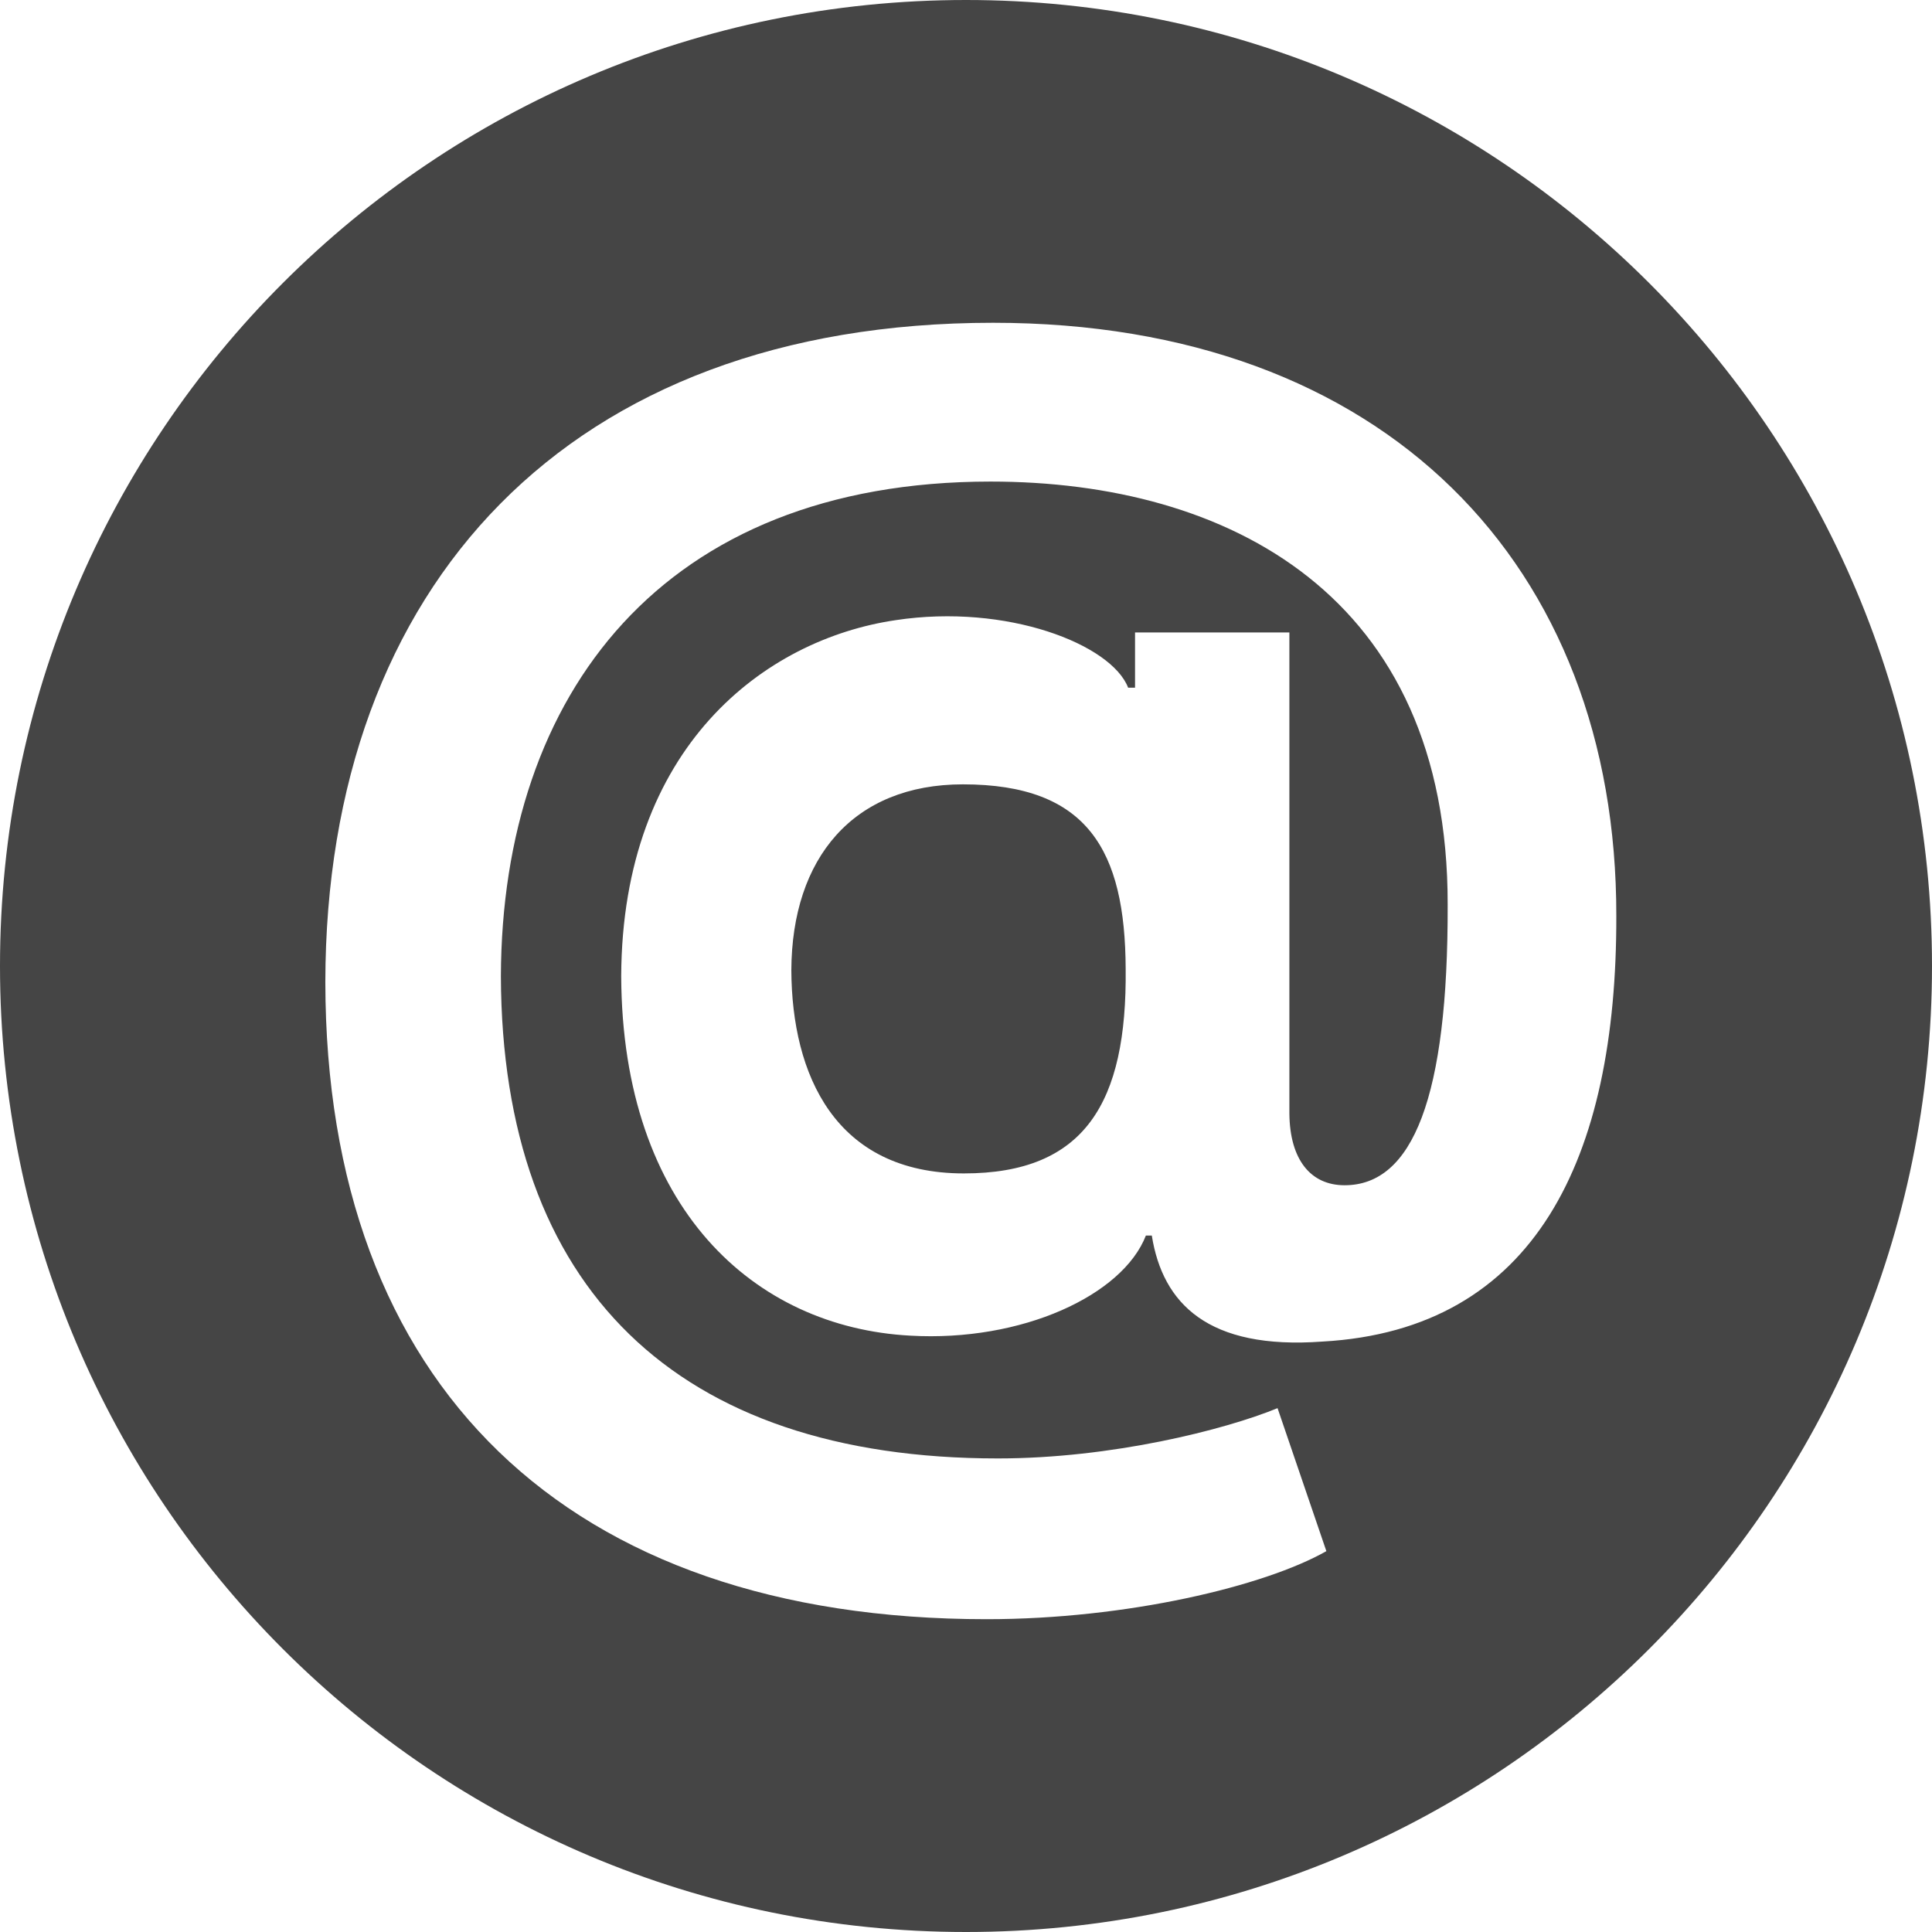
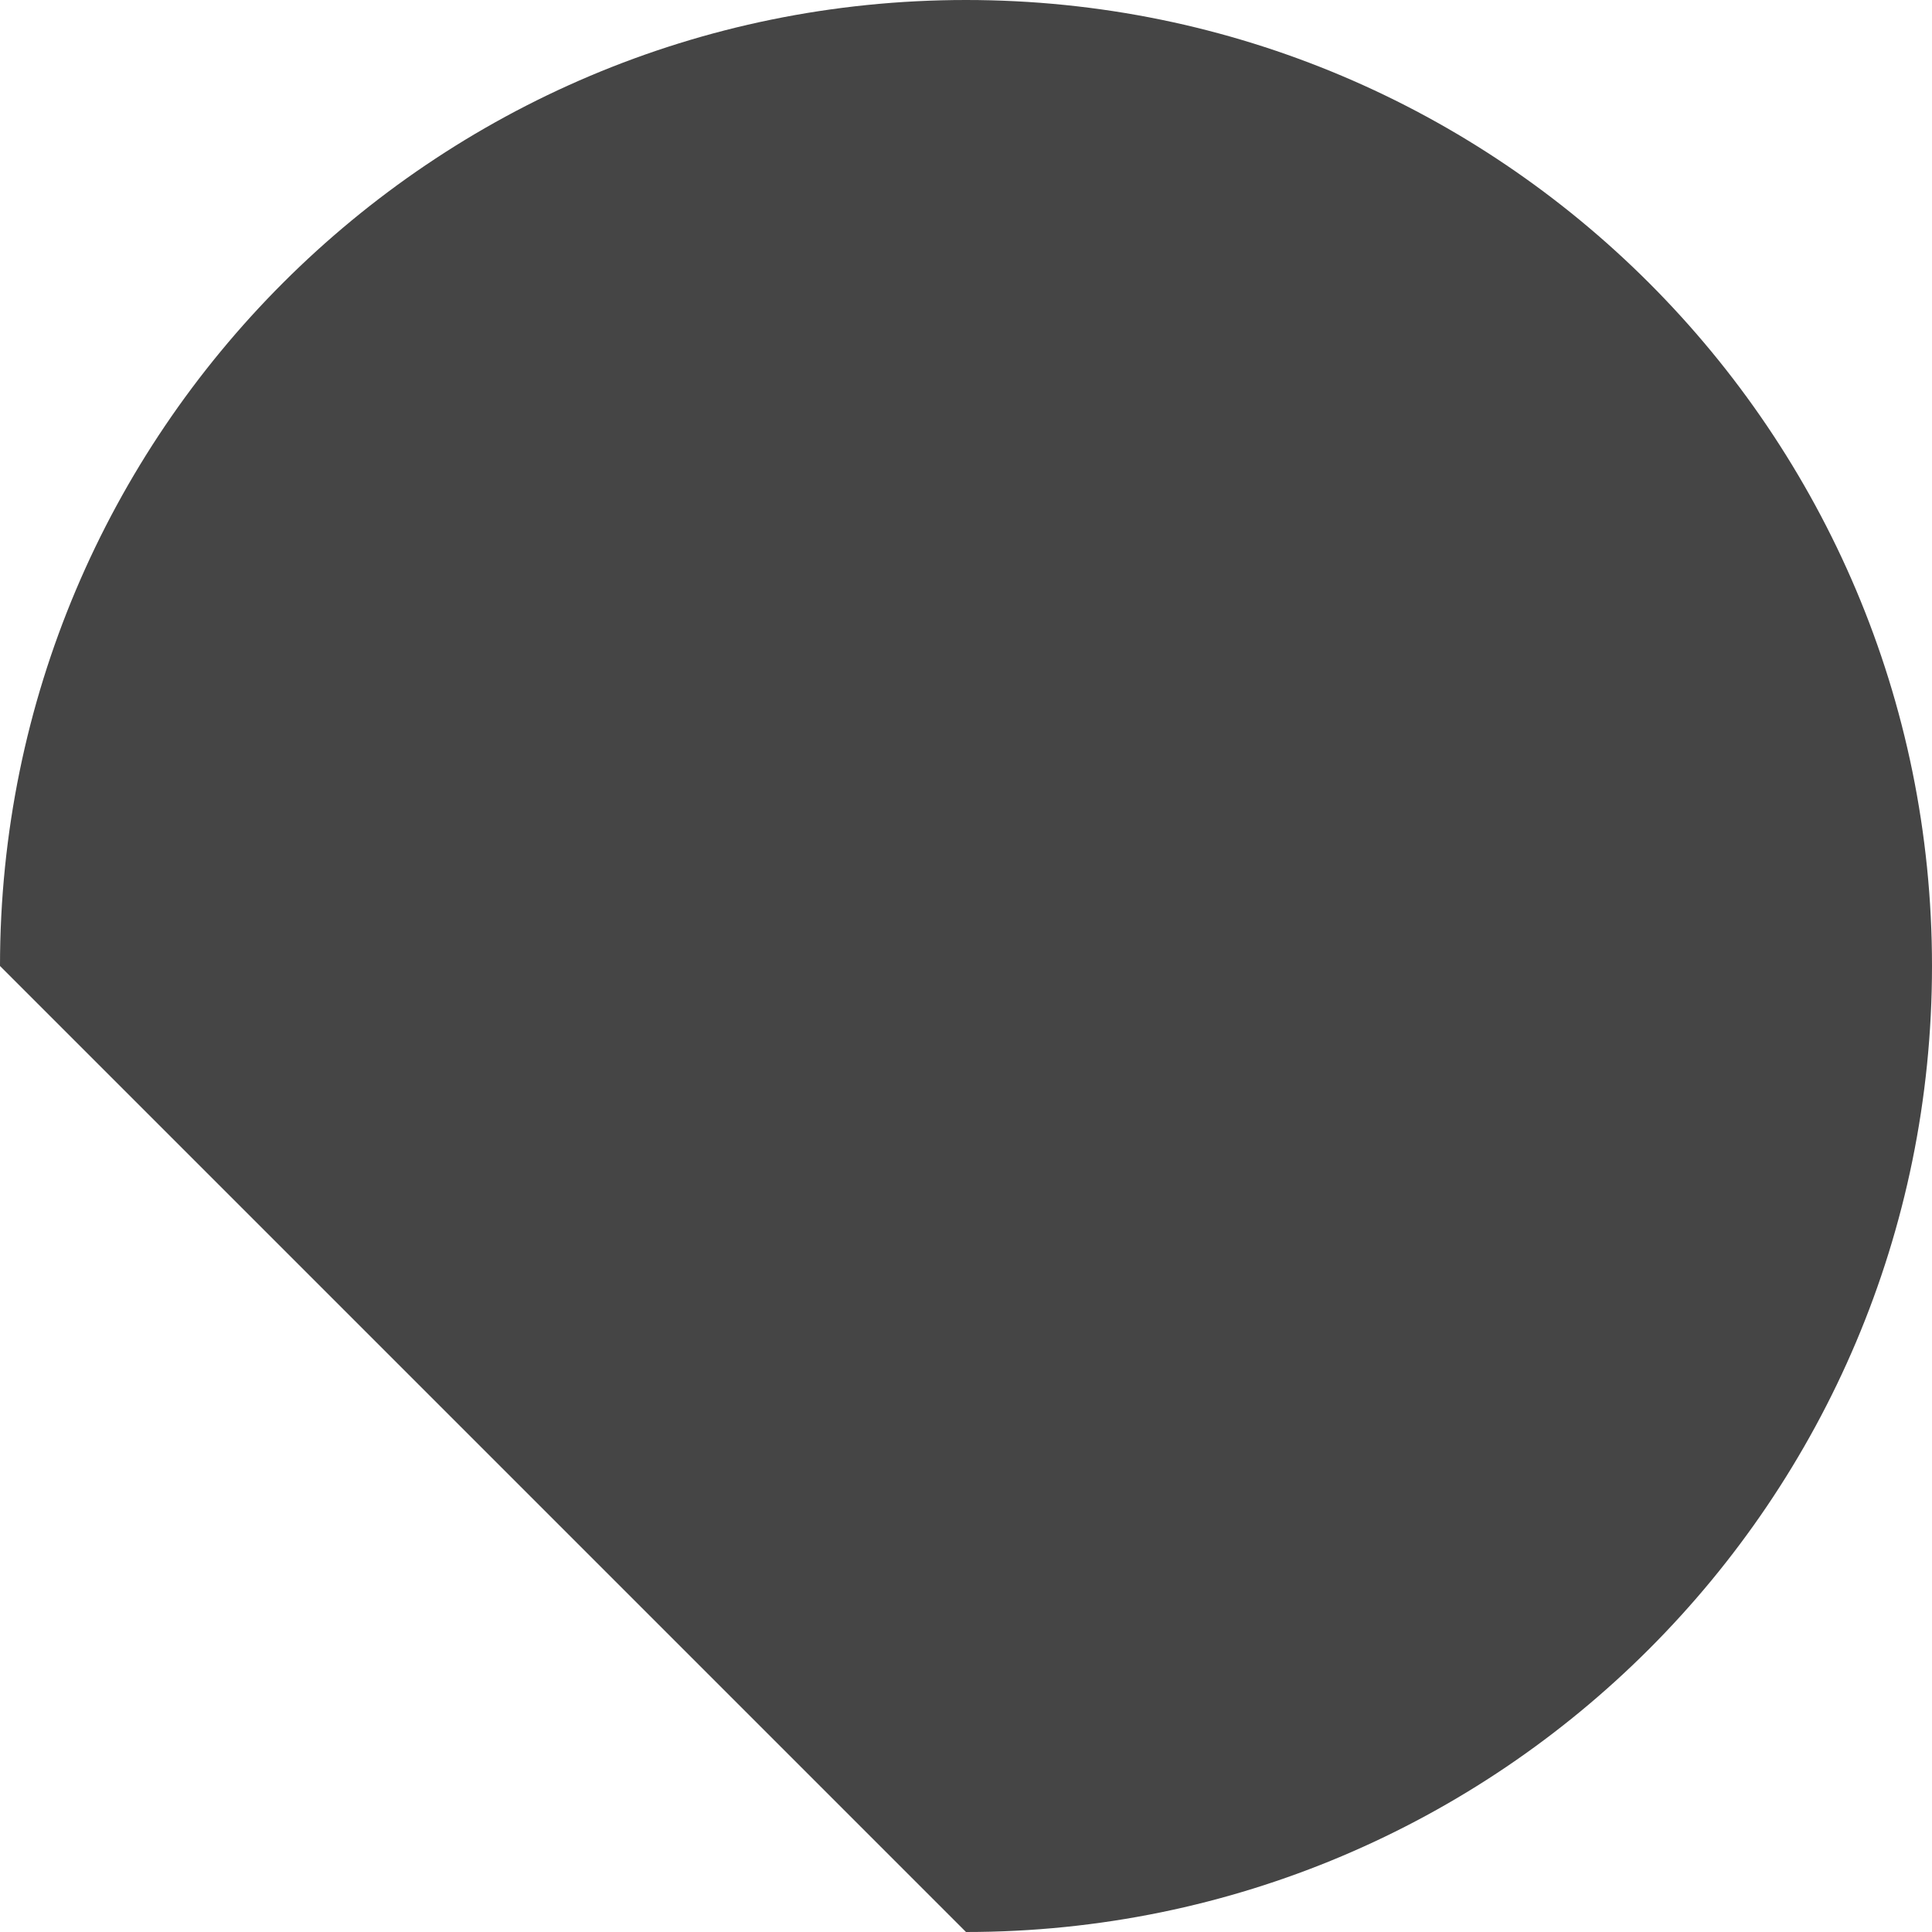
<svg xmlns="http://www.w3.org/2000/svg" width="128" height="128" viewBox="0 0 128 128" fill="none">
-   <rect width="128" height="128" fill="white" />
-   <path fill-rule="evenodd" clip-rule="evenodd" d="M64 128C99.346 128 128 99.346 128 64C128 28.654 99.346 0 64 0C28.654 0 0 28.654 0 64C0 99.346 28.654 128 64 128Z" fill="#454545" />
-   <path d="M65.365 107.276C74.676 107.276 83.791 105.087 87.875 102.767L84.641 93.293C81.145 94.73 73.631 96.625 66.117 96.625C44.815 96.625 33.25 85.321 33.185 64.673C33.25 45.986 43.901 31.905 65.626 31.905C81.341 31.905 95.945 39.419 95.912 59.936C95.945 72.71 93.592 78.526 89.084 78.526C86.829 78.526 85.457 76.827 85.425 73.788V41.902H75.199V45.561H74.742C73.631 42.686 66.704 39.974 59.354 41.085C50.631 42.359 41.222 49.514 41.156 64.673C41.222 80.061 49.977 87.935 60.301 88.49C67.717 88.915 74.382 85.811 75.918 81.858H76.31C77.028 86.367 80.034 89.438 87.614 88.882C101.727 88.098 107.118 76.729 107.085 60.688C107.118 37.459 91.763 21.385 65.79 21.385C37.693 21.385 21.587 38.798 21.554 65.065C21.587 91.757 37.562 107.276 65.365 107.276ZM63.862 77.742C55.335 77.742 52.46 71.207 52.428 64.281C52.46 56.832 56.544 51.965 63.797 51.965C72.062 51.965 74.546 56.342 74.578 64.183C74.676 73.07 71.867 77.742 63.862 77.742Z" fill="white" />
+   <path fill-rule="evenodd" clip-rule="evenodd" d="M64 128C99.346 128 128 99.346 128 64C128 28.654 99.346 0 64 0C28.654 0 0 28.654 0 64Z" fill="#454545" />
</svg>